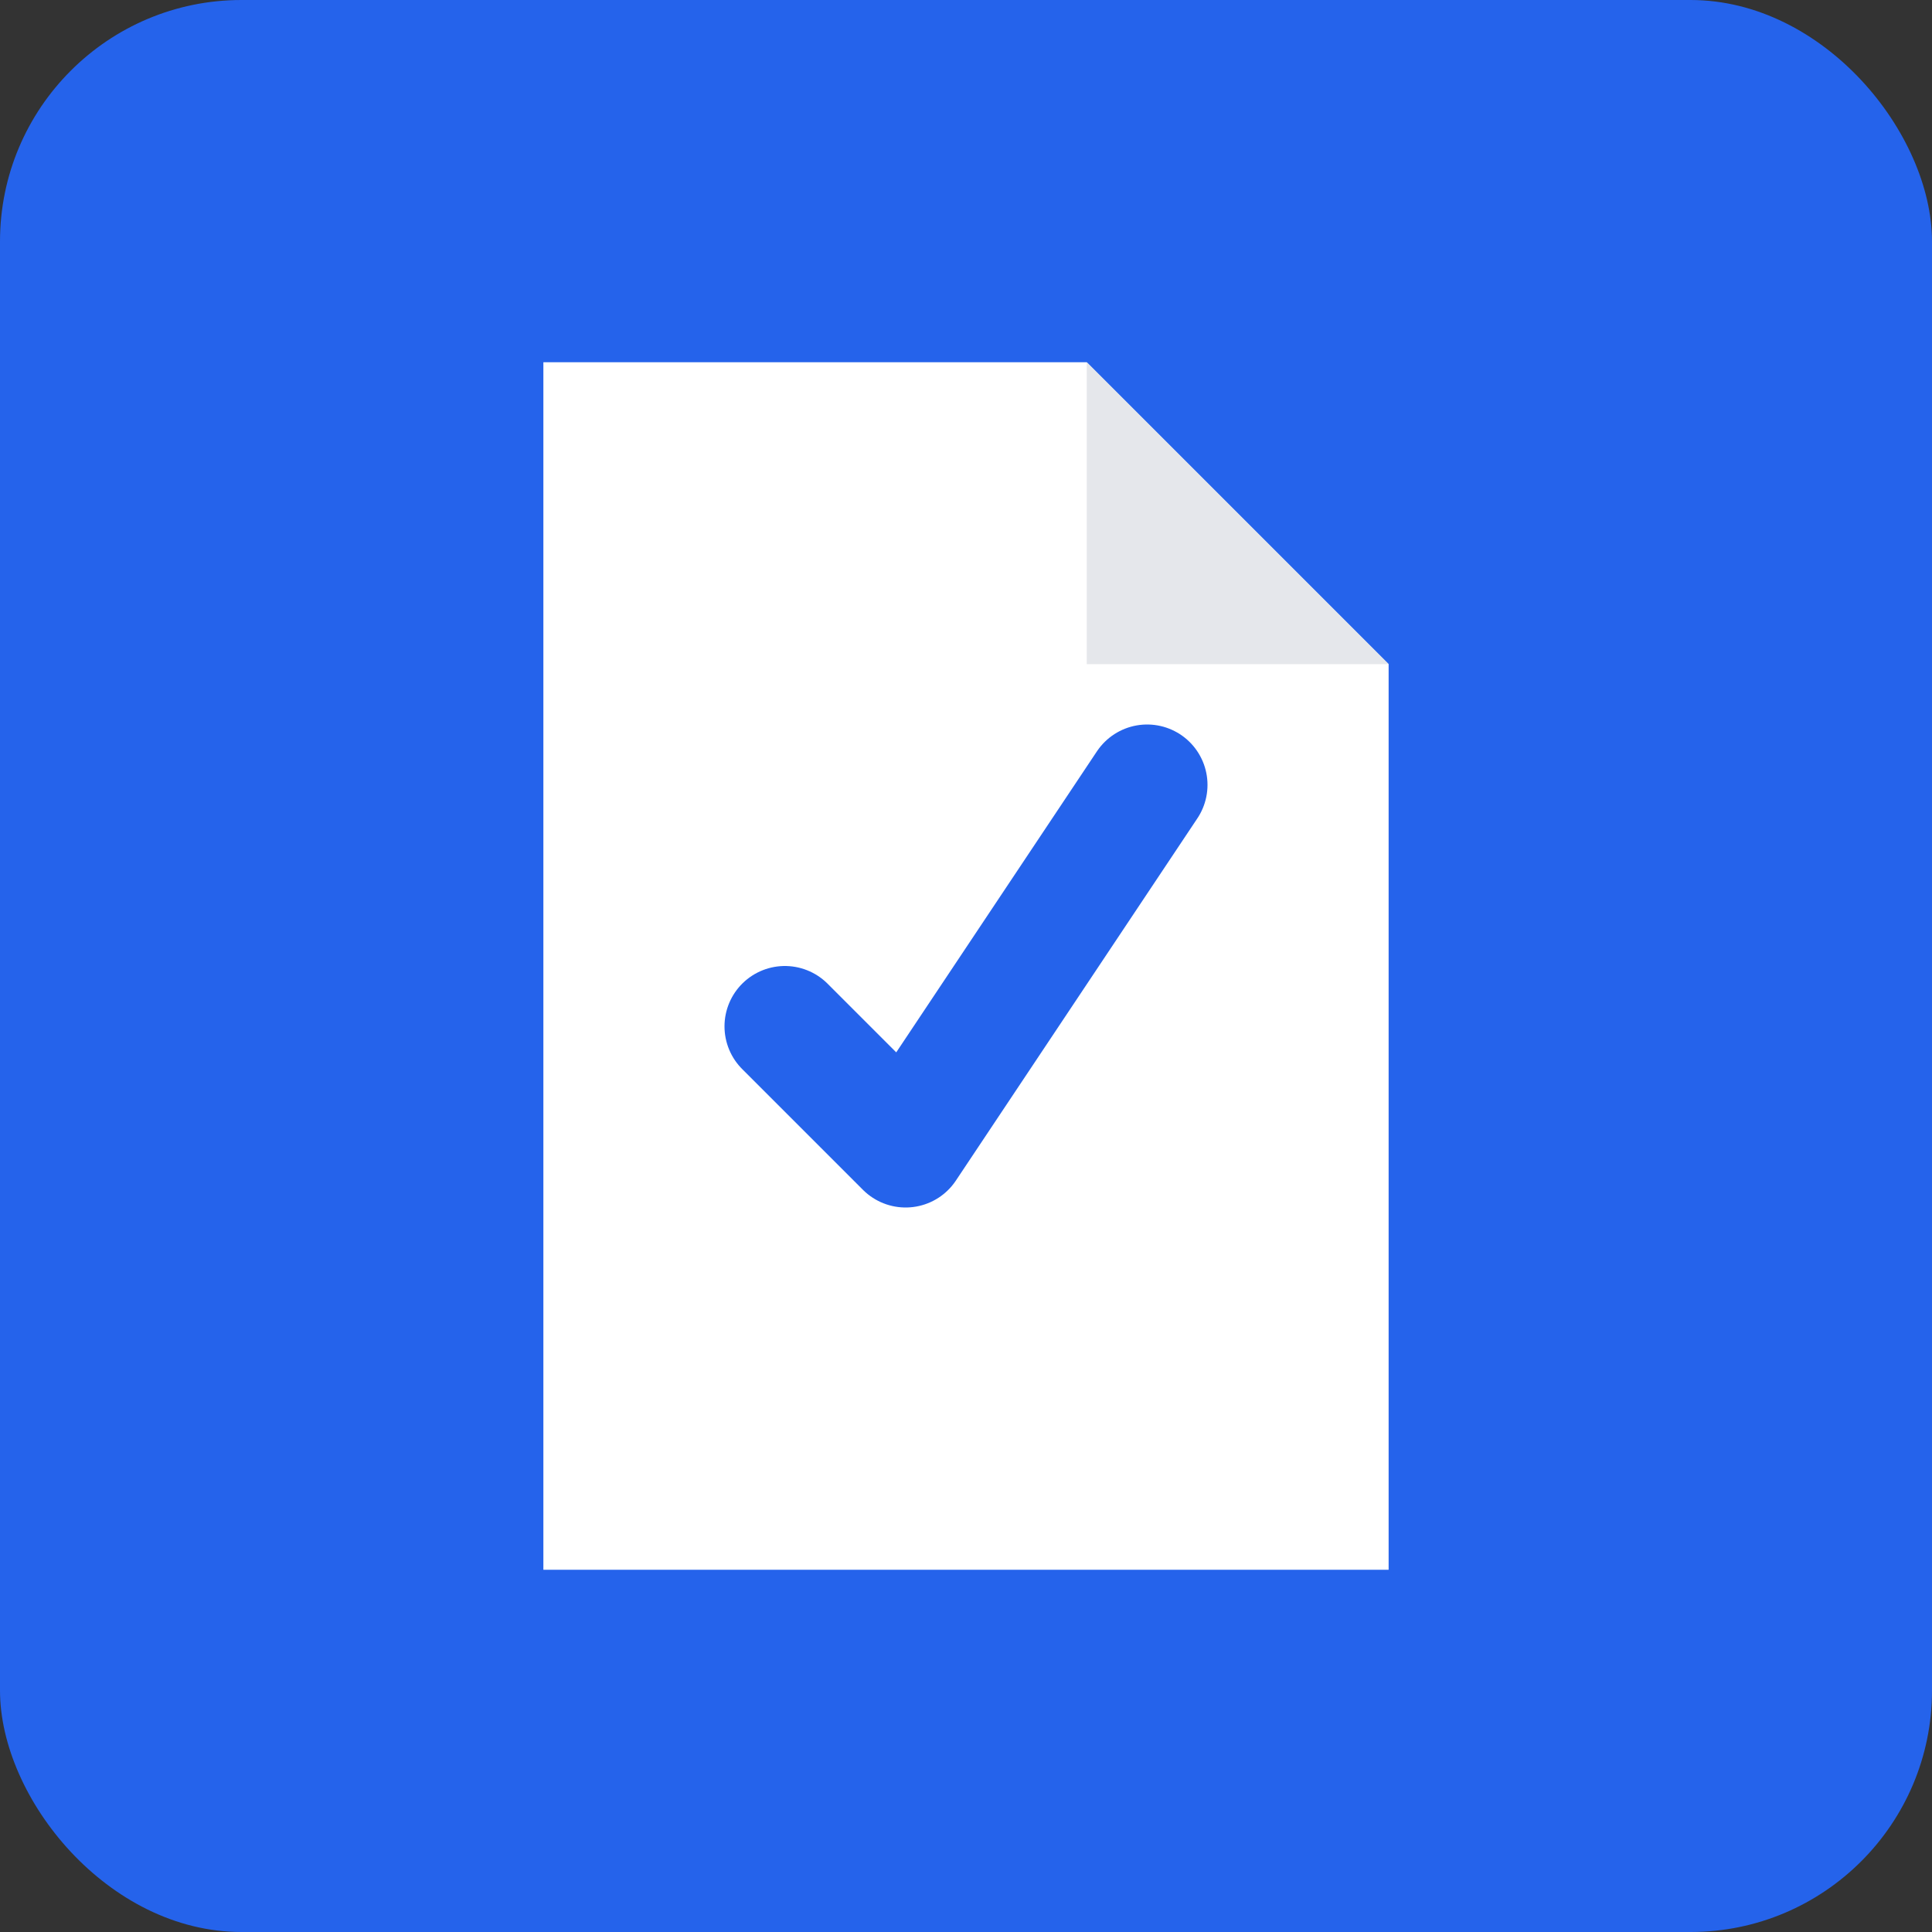
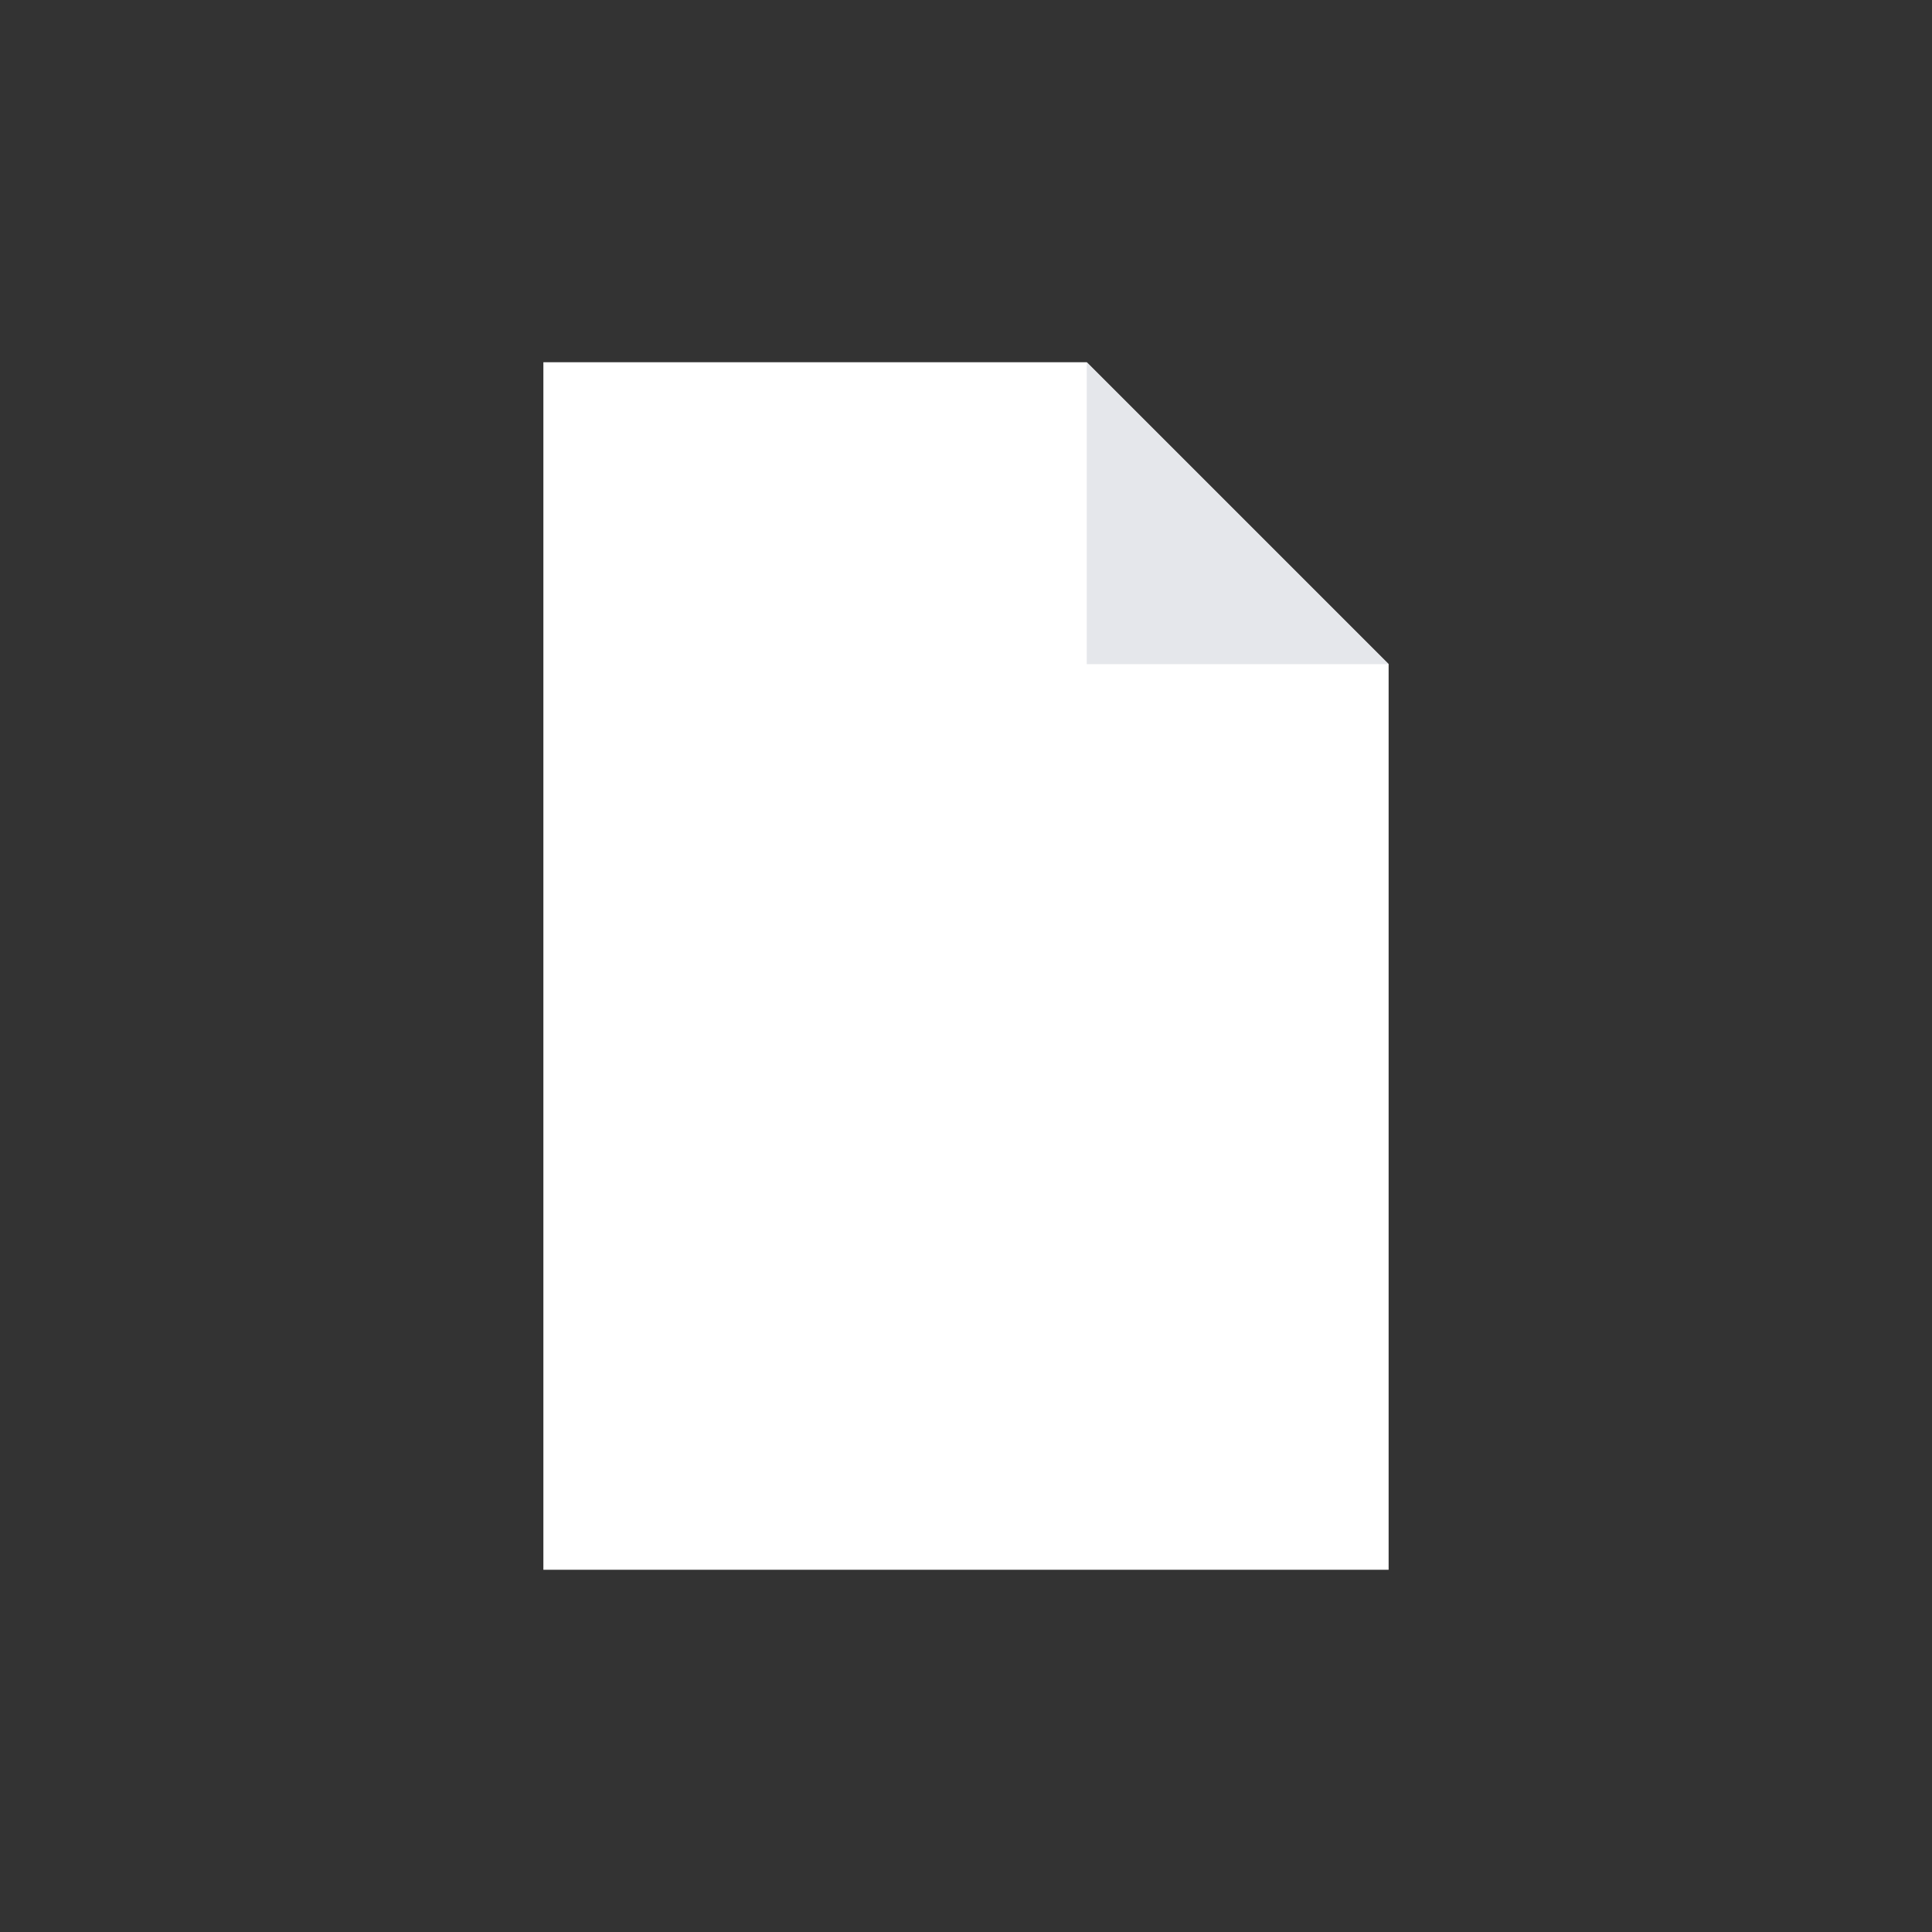
<svg xmlns="http://www.w3.org/2000/svg" viewBox="0 0 32 32">
  <rect x="0" y="0" width="32" height="32" fill="#333333" stroke="none" />
-   <rect width="32" height="32" fill="#2563eb" rx="4" />
  <path d="M9 6 L9 26 L23 26 L23 11 L18 6 Z" fill="white" />
  <path d="M18 6 L18 11 L23 11" fill="#e5e7eb" />
-   <path d="M13 17 L15 19 L19 13" fill="none" stroke="#2563eb" stroke-width="2" stroke-linecap="round" stroke-linejoin="round" />
</svg>